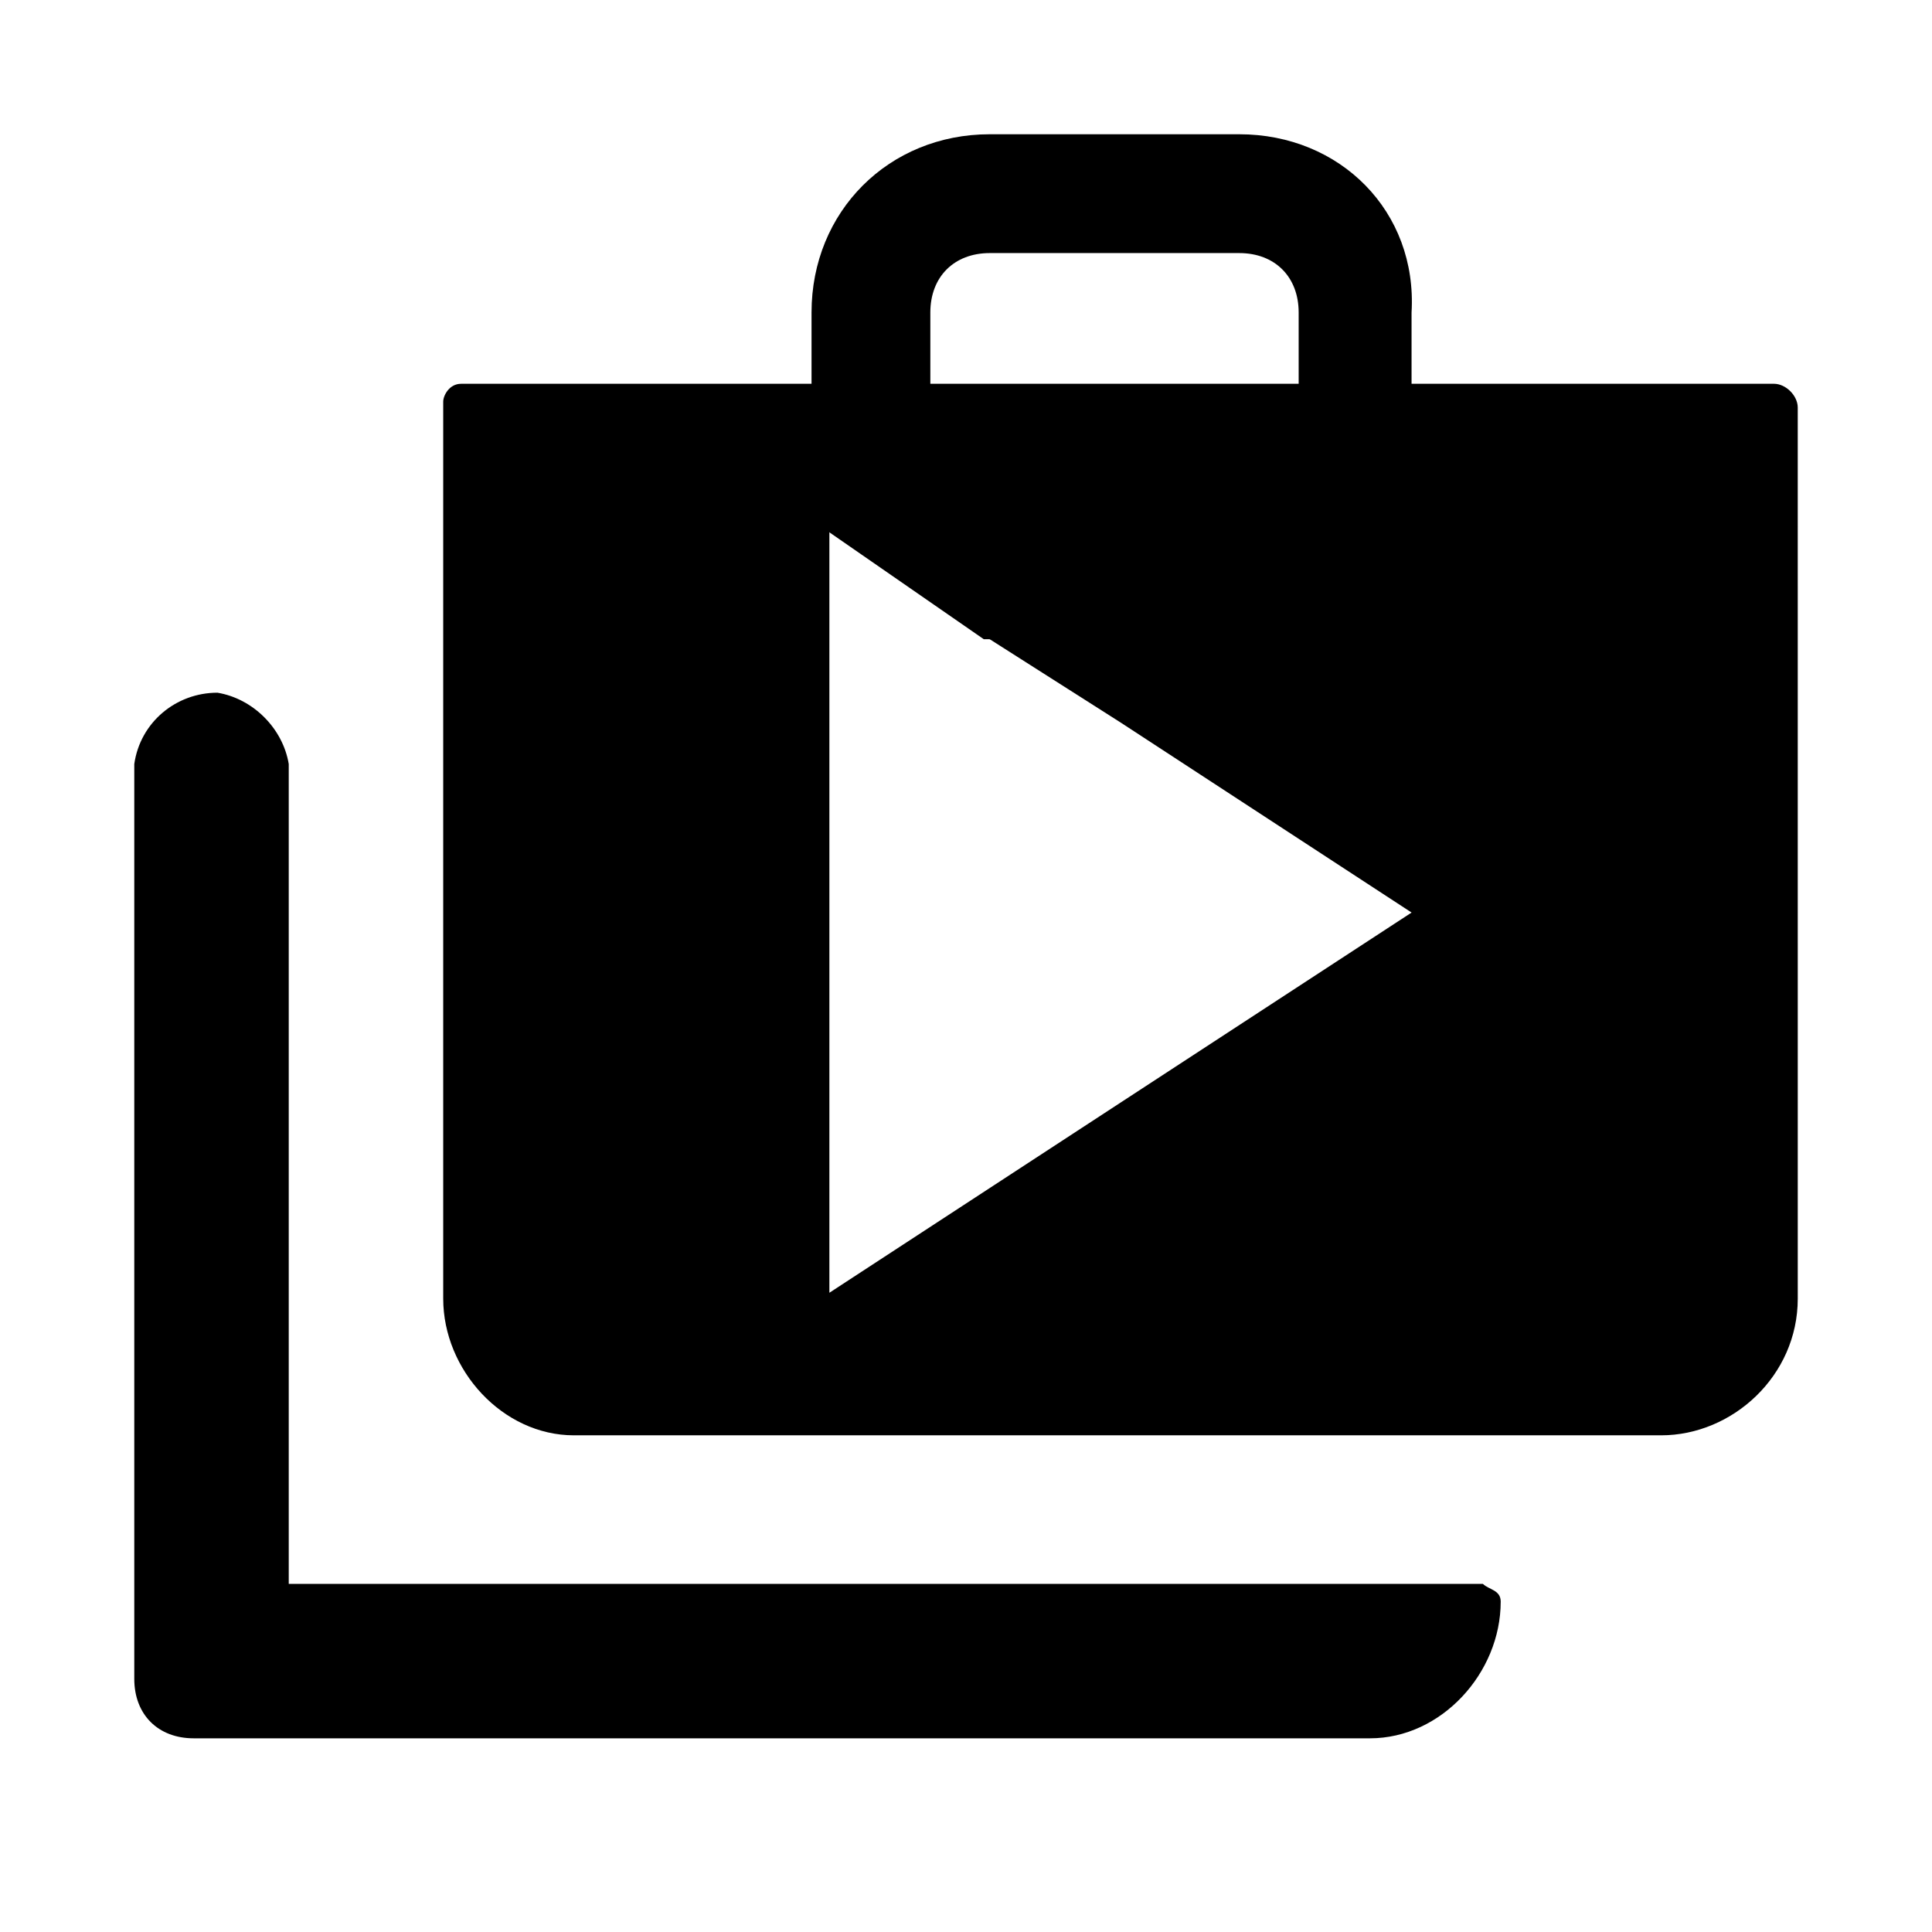
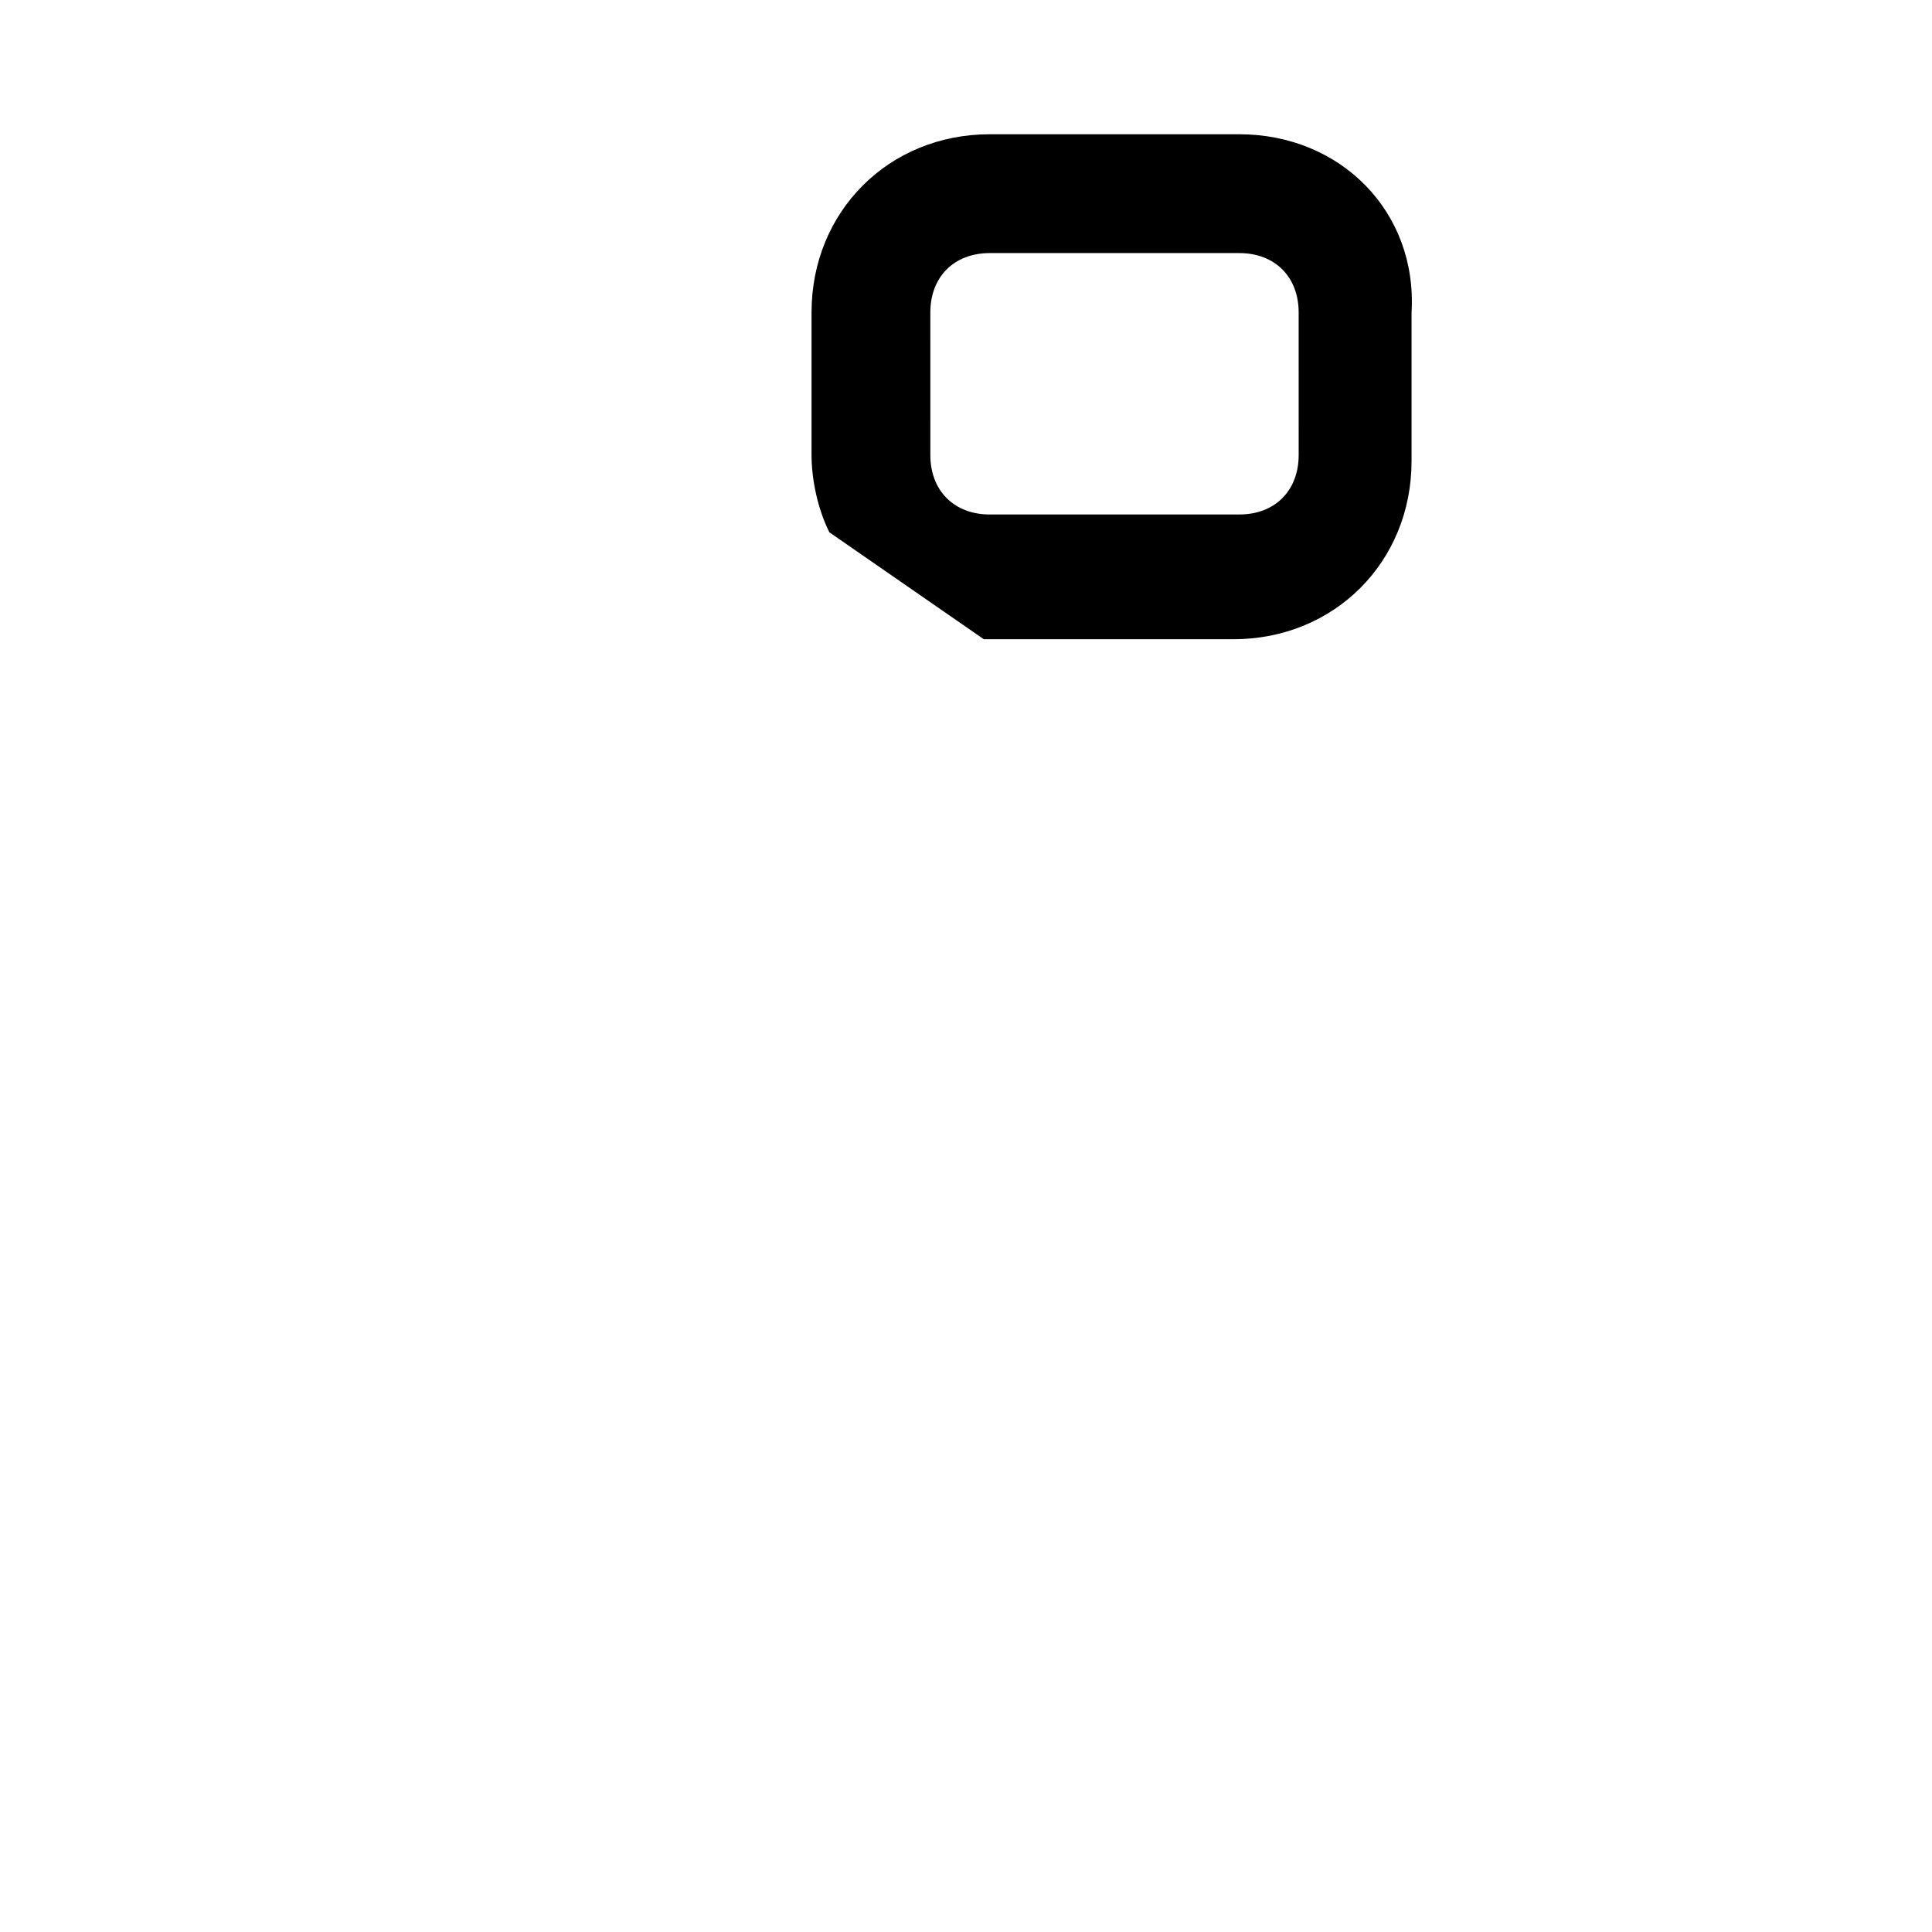
<svg xmlns="http://www.w3.org/2000/svg" fill="#000000" width="800px" height="800px" version="1.1" viewBox="144 144 512 512">
  <g>
-     <path d="m614.12 245.71h-347.94c-3.148 0-4.723 3.148-4.723 4.723v237.73c0 18.895 15.742 36.211 34.637 36.211h288.12c18.895 0 36.211-15.742 36.211-36.211l-0.004-236.16c0-3.148-3.148-6.297-6.297-6.297zm-173.18 190.5-77.145 50.383v-203.1l1.574 1.574 40.934 28.34 34.637 22.043 77.145 50.383z" />
    <path d="m472.42 179.58h-66.125c-26.766 0-47.23 20.469-47.23 47.23v37.785c0 6.297 1.574 14.168 4.723 20.469l40.934 28.34h66.125c26.766 0 47.23-20.469 47.23-47.23v-39.363c1.574-26.762-18.891-47.23-45.656-47.23zm15.742 85.02c0 9.445-6.297 15.742-15.742 15.742h-66.125c-9.445 0-15.742-6.297-15.742-15.742l-0.004-37.789c0-9.445 6.297-15.742 15.742-15.742h66.125c9.445 0 15.742 6.297 15.742 15.742z" />
-     <path d="m541.7 568.46c0 18.895-15.742 36.211-34.637 36.211h-1.574-310.16c-9.445 0-15.742-6.297-15.742-15.742v-242.46c1.574-11.02 11.02-18.895 22.043-18.895 9.445 1.574 17.316 9.449 18.891 18.895v217.27h316.46c1.574 1.574 4.723 1.574 4.723 4.723z" />
  </g>
</svg>